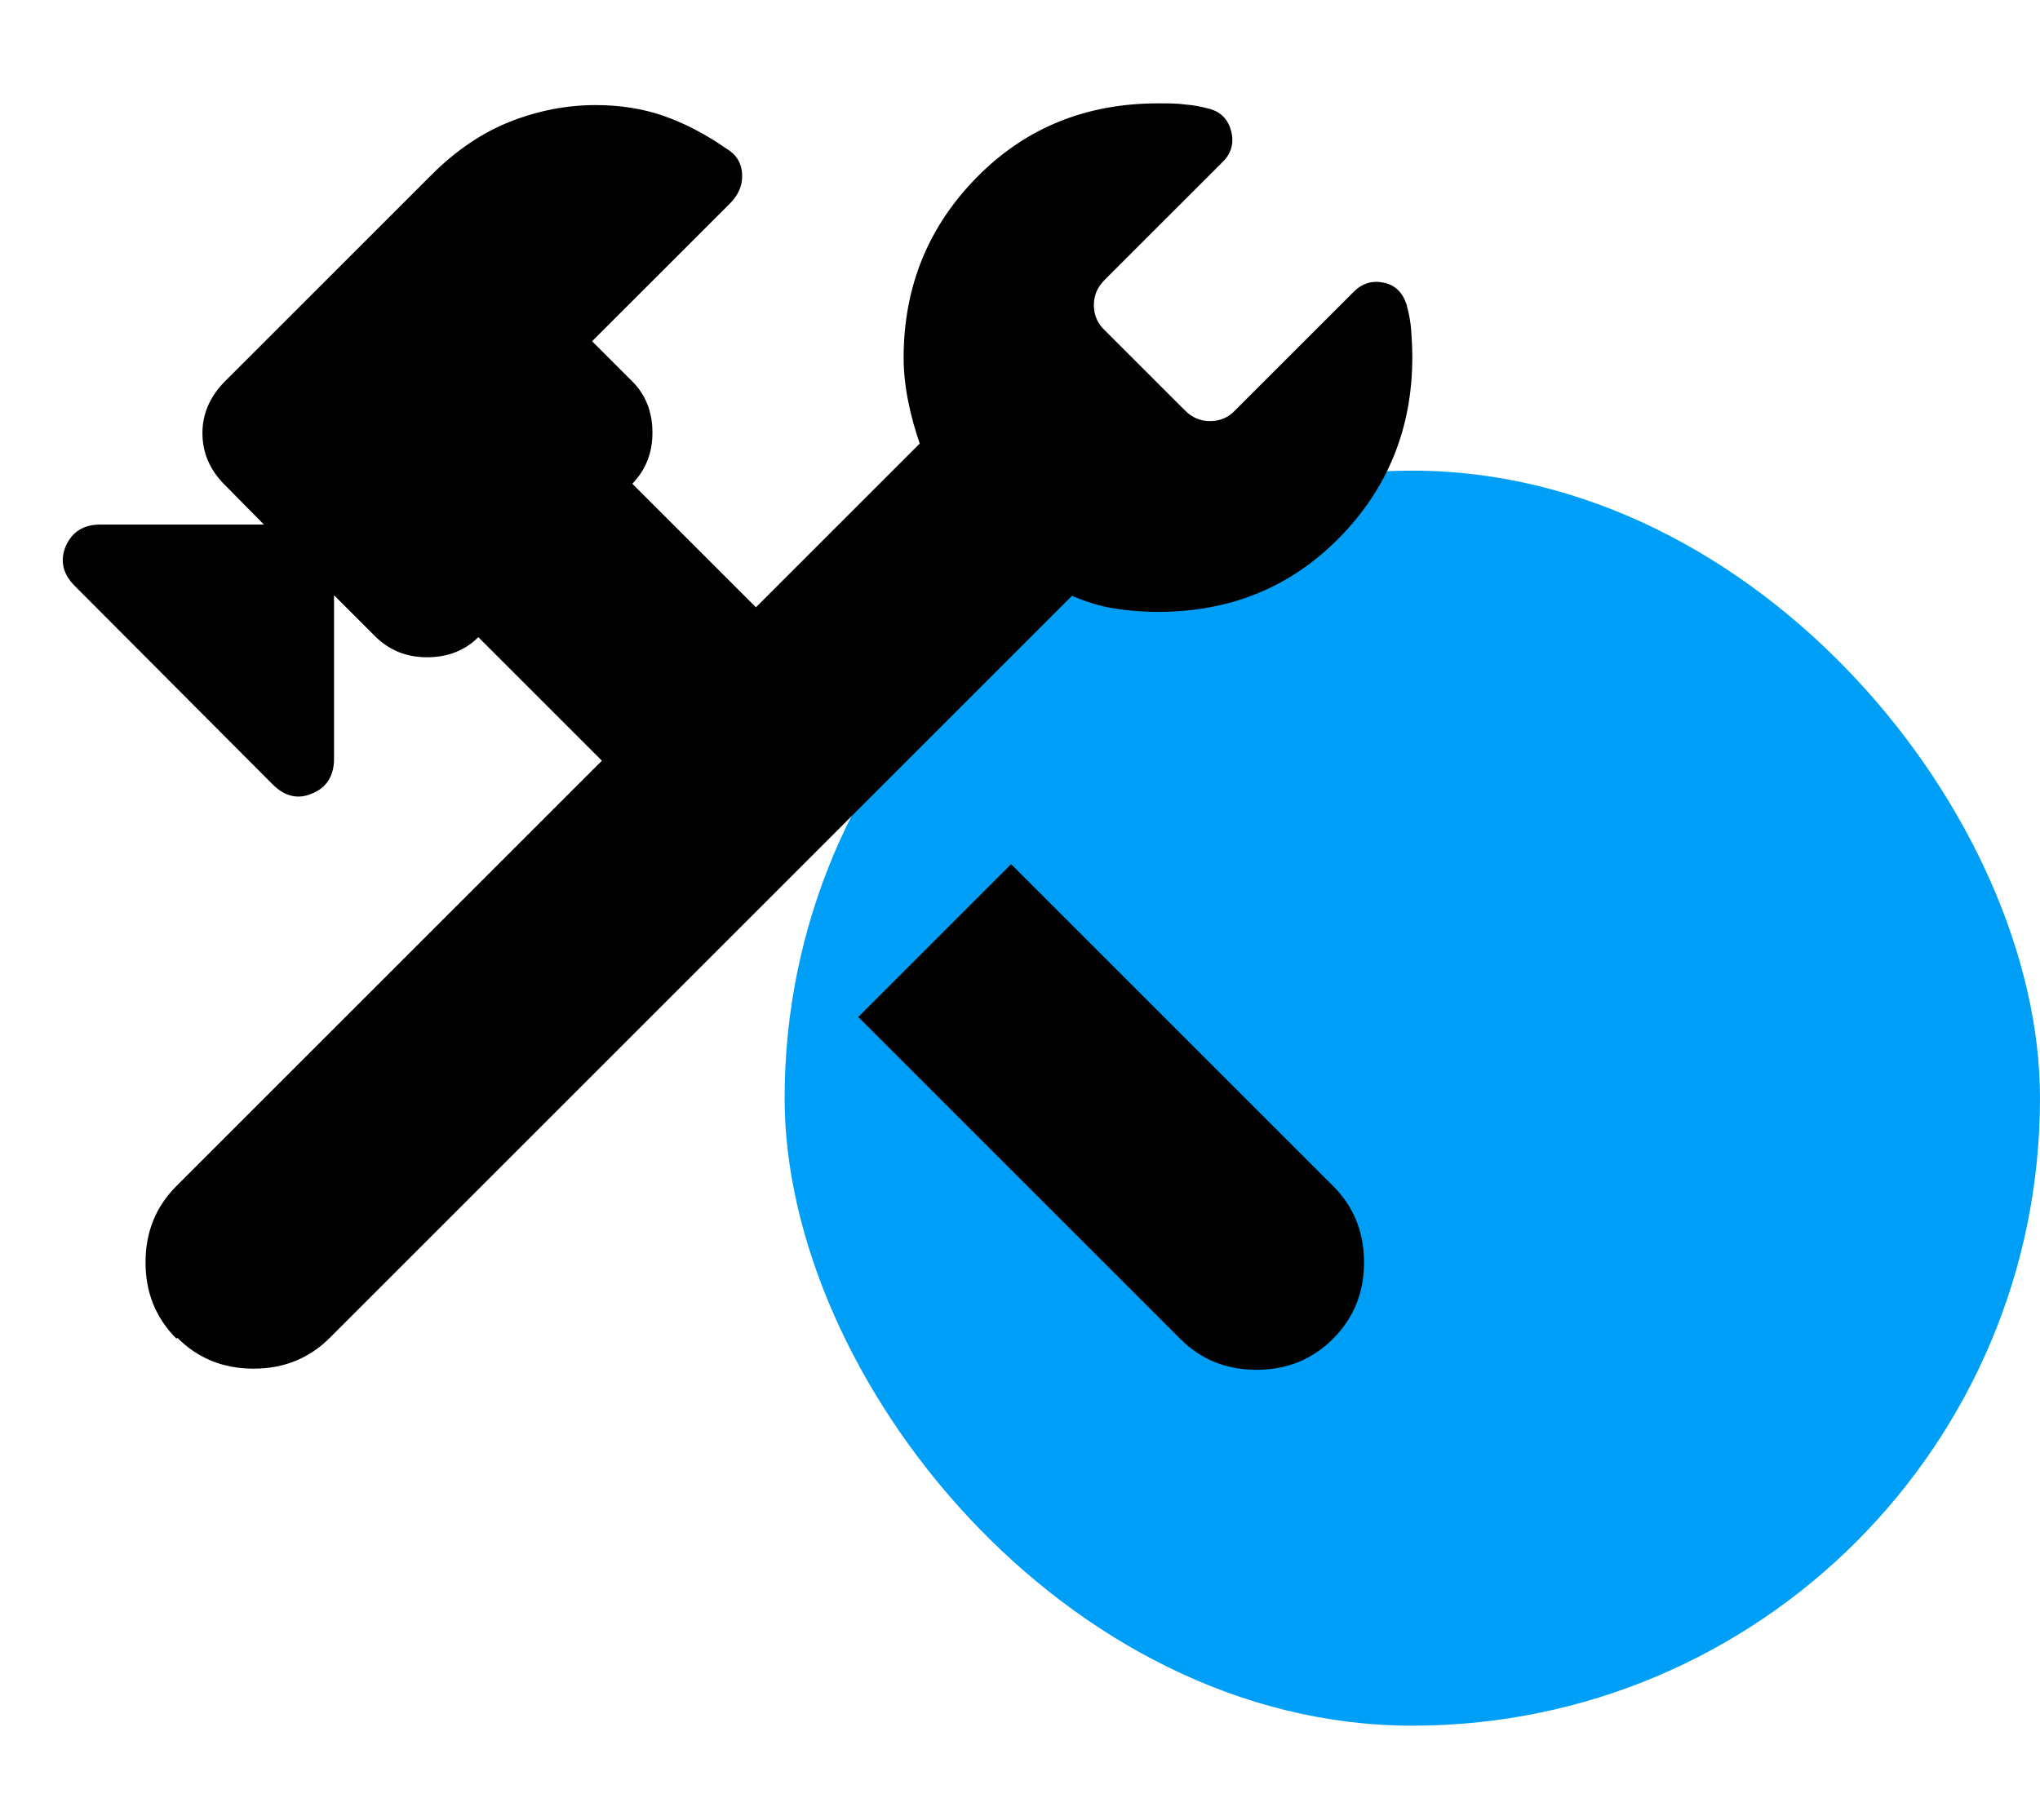
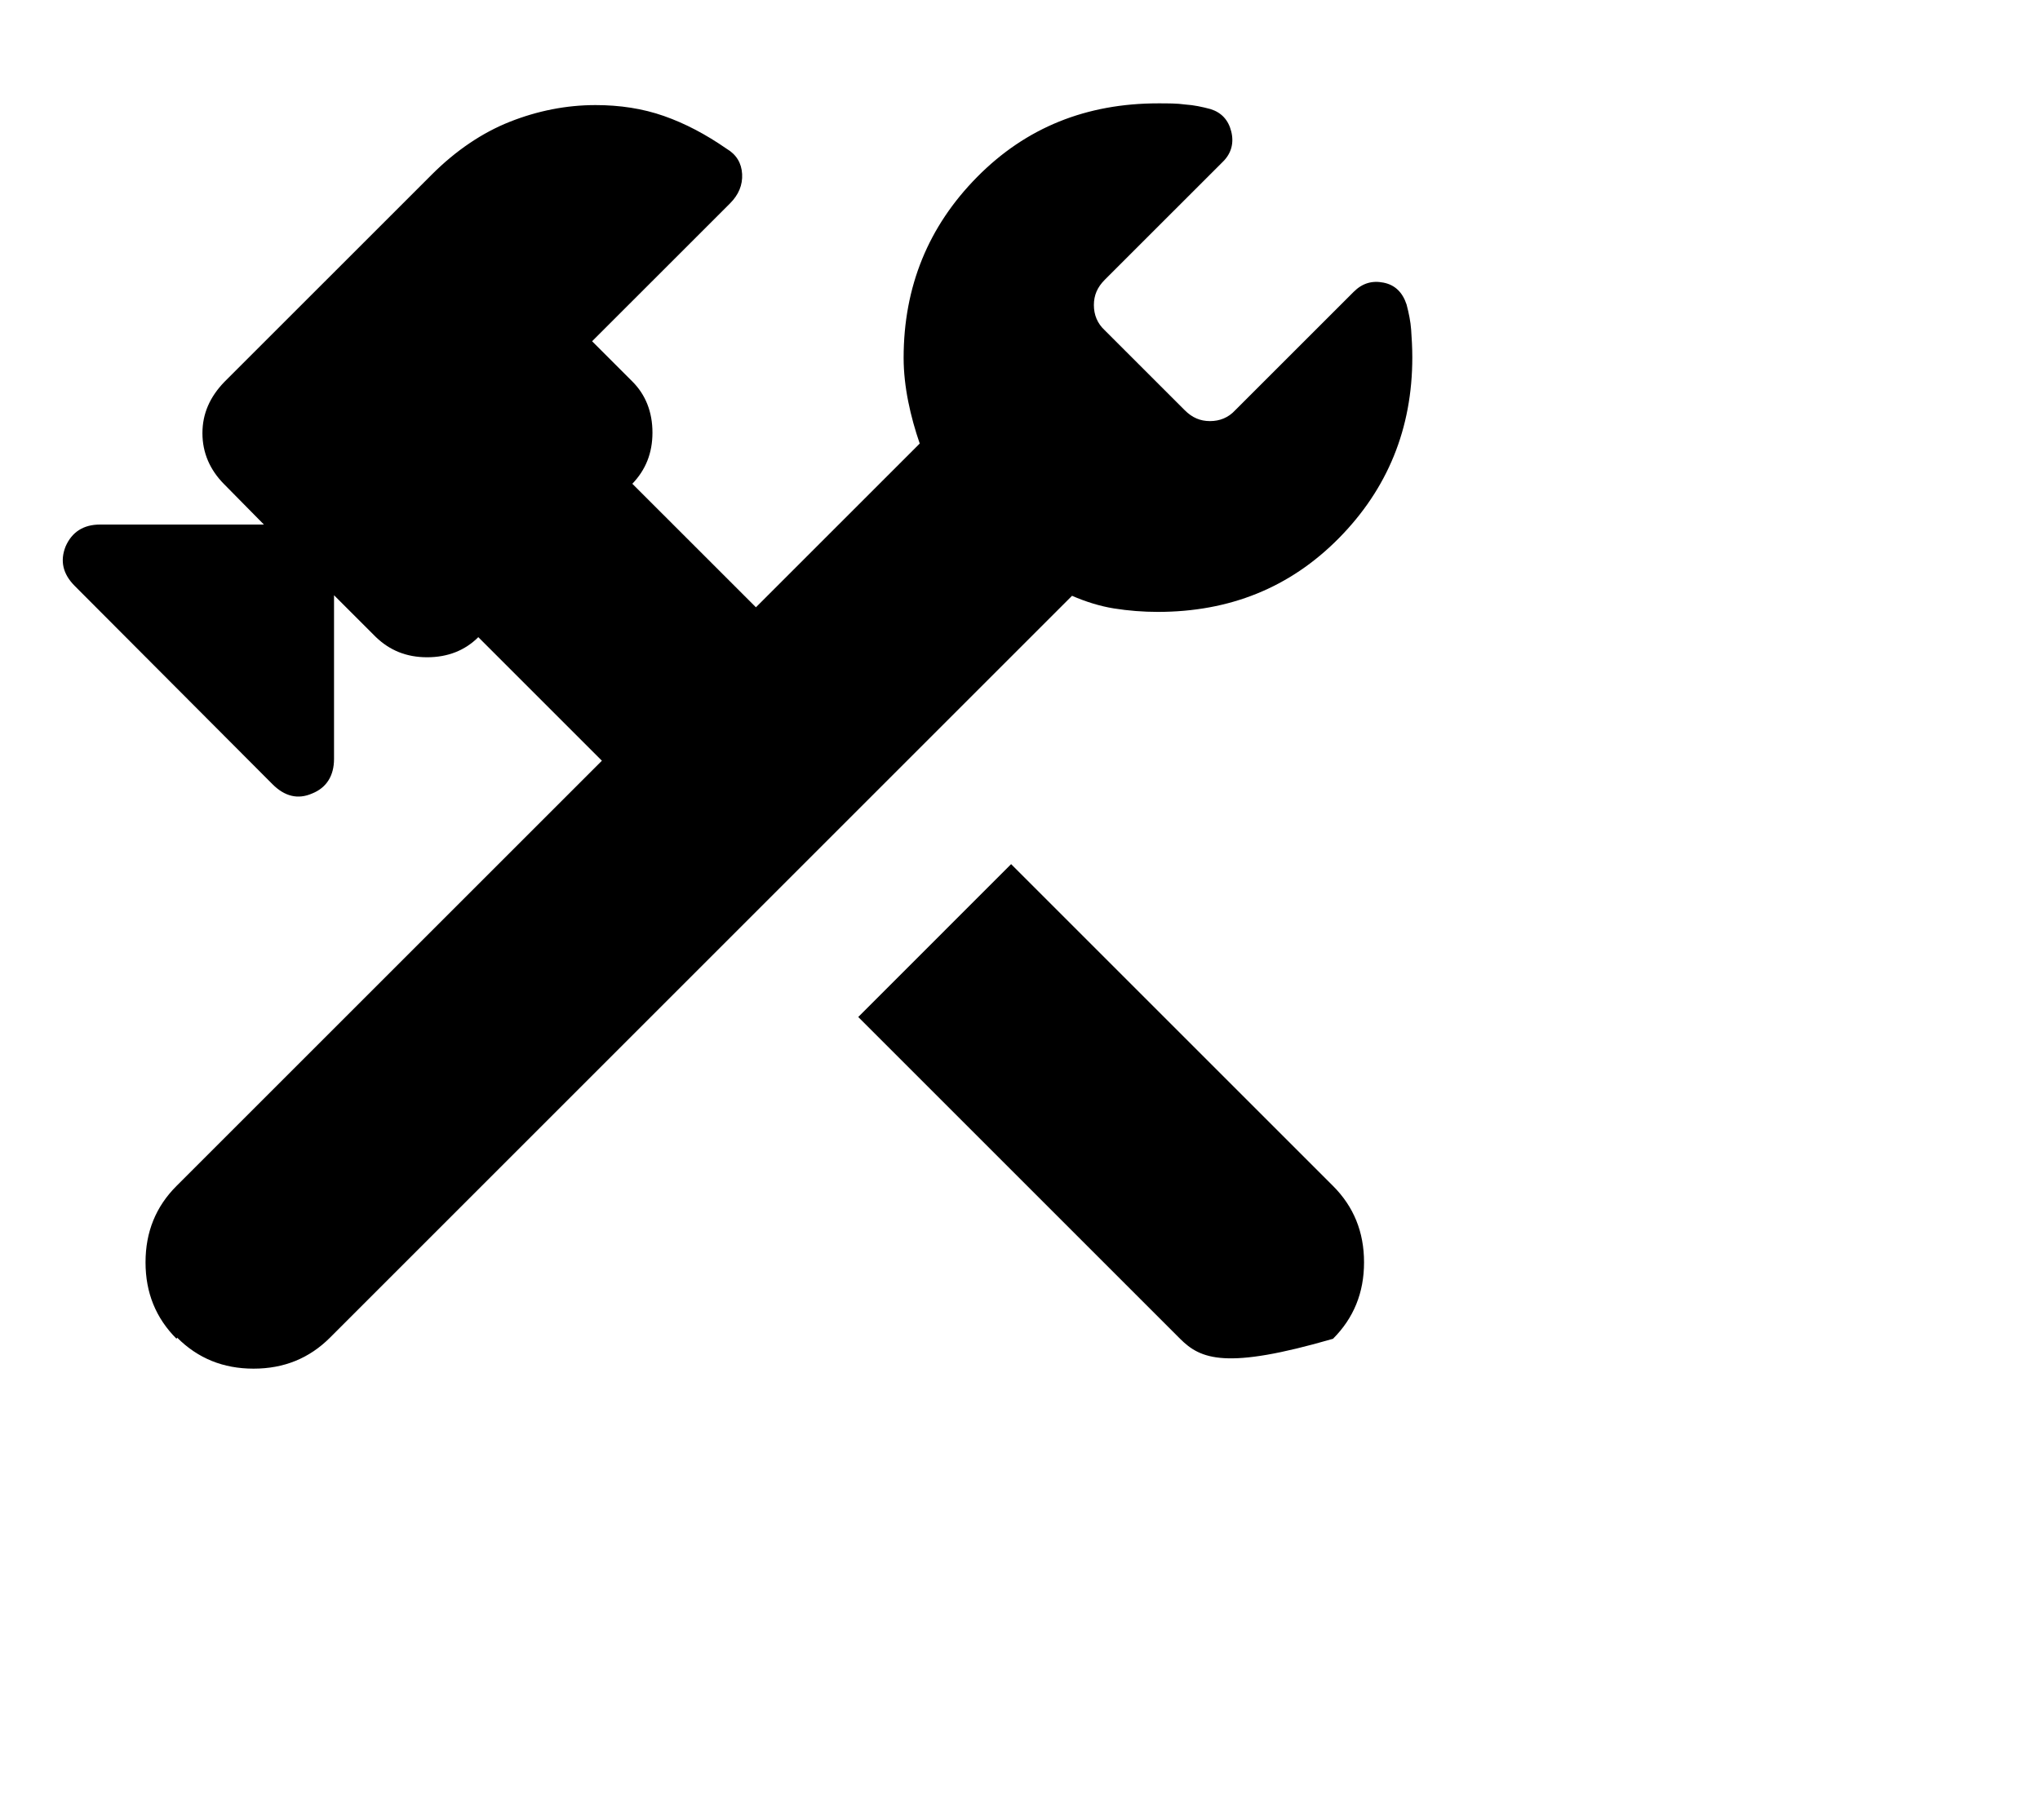
<svg xmlns="http://www.w3.org/2000/svg" width="65" height="58" viewBox="0 0 65 58" fill="none">
-   <rect x="25" y="15" width="40" height="40" rx="20" fill="#009FF7" />
-   <path d="M37.601 42.669L27.346 32.413L32.217 27.541L42.473 37.797C43.132 38.456 43.462 39.262 43.462 40.233C43.462 41.203 43.132 42.009 42.473 42.669C41.813 43.328 41.008 43.657 40.037 43.657C39.066 43.657 38.261 43.328 37.601 42.669ZM5.625 42.669C4.966 42.009 4.637 41.203 4.637 40.233C4.637 39.262 4.966 38.456 5.625 37.797L19.178 24.245L15.24 20.307C14.819 20.729 14.27 20.948 13.61 20.948C12.951 20.948 12.42 20.729 11.98 20.307L10.643 18.971V24.19C10.643 24.721 10.405 25.106 9.947 25.289C9.49 25.49 9.068 25.38 8.684 24.996L2.384 18.677C1.999 18.293 1.908 17.872 2.091 17.414C2.292 16.956 2.659 16.718 3.19 16.718H8.409L7.145 15.436C6.688 14.978 6.45 14.429 6.45 13.806C6.45 13.183 6.688 12.652 7.145 12.176L13.757 5.565C14.526 4.796 15.368 4.228 16.247 3.88C17.127 3.532 18.042 3.349 18.976 3.349C19.745 3.349 20.478 3.459 21.155 3.697C21.833 3.935 22.492 4.283 23.152 4.741C23.463 4.924 23.628 5.199 23.646 5.547C23.665 5.894 23.536 6.206 23.262 6.481L18.866 10.876L20.148 12.158C20.57 12.579 20.789 13.128 20.789 13.788C20.789 14.447 20.57 14.978 20.148 15.418L24.086 19.355L29.305 14.136C29.159 13.714 29.03 13.257 28.939 12.799C28.847 12.341 28.792 11.865 28.792 11.407C28.792 9.136 29.58 7.213 31.137 5.638C32.693 4.063 34.616 3.294 36.905 3.294C37.217 3.294 37.51 3.294 37.766 3.331C38.041 3.349 38.297 3.404 38.572 3.477C38.92 3.587 39.14 3.825 39.231 4.191C39.323 4.558 39.231 4.887 38.975 5.144L35.202 8.916C34.964 9.154 34.854 9.411 34.854 9.722C34.854 10.033 34.964 10.308 35.202 10.528L37.748 13.073C37.986 13.312 38.242 13.421 38.554 13.421C38.865 13.421 39.14 13.312 39.359 13.073L43.132 9.301C43.407 9.026 43.718 8.935 44.084 9.008C44.451 9.081 44.689 9.319 44.817 9.704C44.89 9.978 44.945 10.253 44.963 10.51C44.982 10.784 45 11.077 45 11.389C45 13.659 44.212 15.582 42.656 17.157C41.099 18.732 39.176 19.502 36.887 19.502C36.429 19.502 35.953 19.465 35.495 19.392C35.037 19.319 34.58 19.172 34.158 18.989L10.515 42.632C9.856 43.291 9.05 43.621 8.079 43.621C7.109 43.621 6.303 43.291 5.644 42.632" fill="black" />
+   <path d="M37.601 42.669L27.346 32.413L32.217 27.541L42.473 37.797C43.132 38.456 43.462 39.262 43.462 40.233C43.462 41.203 43.132 42.009 42.473 42.669C39.066 43.657 38.261 43.328 37.601 42.669ZM5.625 42.669C4.966 42.009 4.637 41.203 4.637 40.233C4.637 39.262 4.966 38.456 5.625 37.797L19.178 24.245L15.24 20.307C14.819 20.729 14.27 20.948 13.61 20.948C12.951 20.948 12.42 20.729 11.98 20.307L10.643 18.971V24.19C10.643 24.721 10.405 25.106 9.947 25.289C9.49 25.49 9.068 25.38 8.684 24.996L2.384 18.677C1.999 18.293 1.908 17.872 2.091 17.414C2.292 16.956 2.659 16.718 3.19 16.718H8.409L7.145 15.436C6.688 14.978 6.45 14.429 6.45 13.806C6.45 13.183 6.688 12.652 7.145 12.176L13.757 5.565C14.526 4.796 15.368 4.228 16.247 3.88C17.127 3.532 18.042 3.349 18.976 3.349C19.745 3.349 20.478 3.459 21.155 3.697C21.833 3.935 22.492 4.283 23.152 4.741C23.463 4.924 23.628 5.199 23.646 5.547C23.665 5.894 23.536 6.206 23.262 6.481L18.866 10.876L20.148 12.158C20.57 12.579 20.789 13.128 20.789 13.788C20.789 14.447 20.57 14.978 20.148 15.418L24.086 19.355L29.305 14.136C29.159 13.714 29.03 13.257 28.939 12.799C28.847 12.341 28.792 11.865 28.792 11.407C28.792 9.136 29.58 7.213 31.137 5.638C32.693 4.063 34.616 3.294 36.905 3.294C37.217 3.294 37.51 3.294 37.766 3.331C38.041 3.349 38.297 3.404 38.572 3.477C38.92 3.587 39.14 3.825 39.231 4.191C39.323 4.558 39.231 4.887 38.975 5.144L35.202 8.916C34.964 9.154 34.854 9.411 34.854 9.722C34.854 10.033 34.964 10.308 35.202 10.528L37.748 13.073C37.986 13.312 38.242 13.421 38.554 13.421C38.865 13.421 39.14 13.312 39.359 13.073L43.132 9.301C43.407 9.026 43.718 8.935 44.084 9.008C44.451 9.081 44.689 9.319 44.817 9.704C44.89 9.978 44.945 10.253 44.963 10.51C44.982 10.784 45 11.077 45 11.389C45 13.659 44.212 15.582 42.656 17.157C41.099 18.732 39.176 19.502 36.887 19.502C36.429 19.502 35.953 19.465 35.495 19.392C35.037 19.319 34.58 19.172 34.158 18.989L10.515 42.632C9.856 43.291 9.05 43.621 8.079 43.621C7.109 43.621 6.303 43.291 5.644 42.632" fill="black" />
</svg>